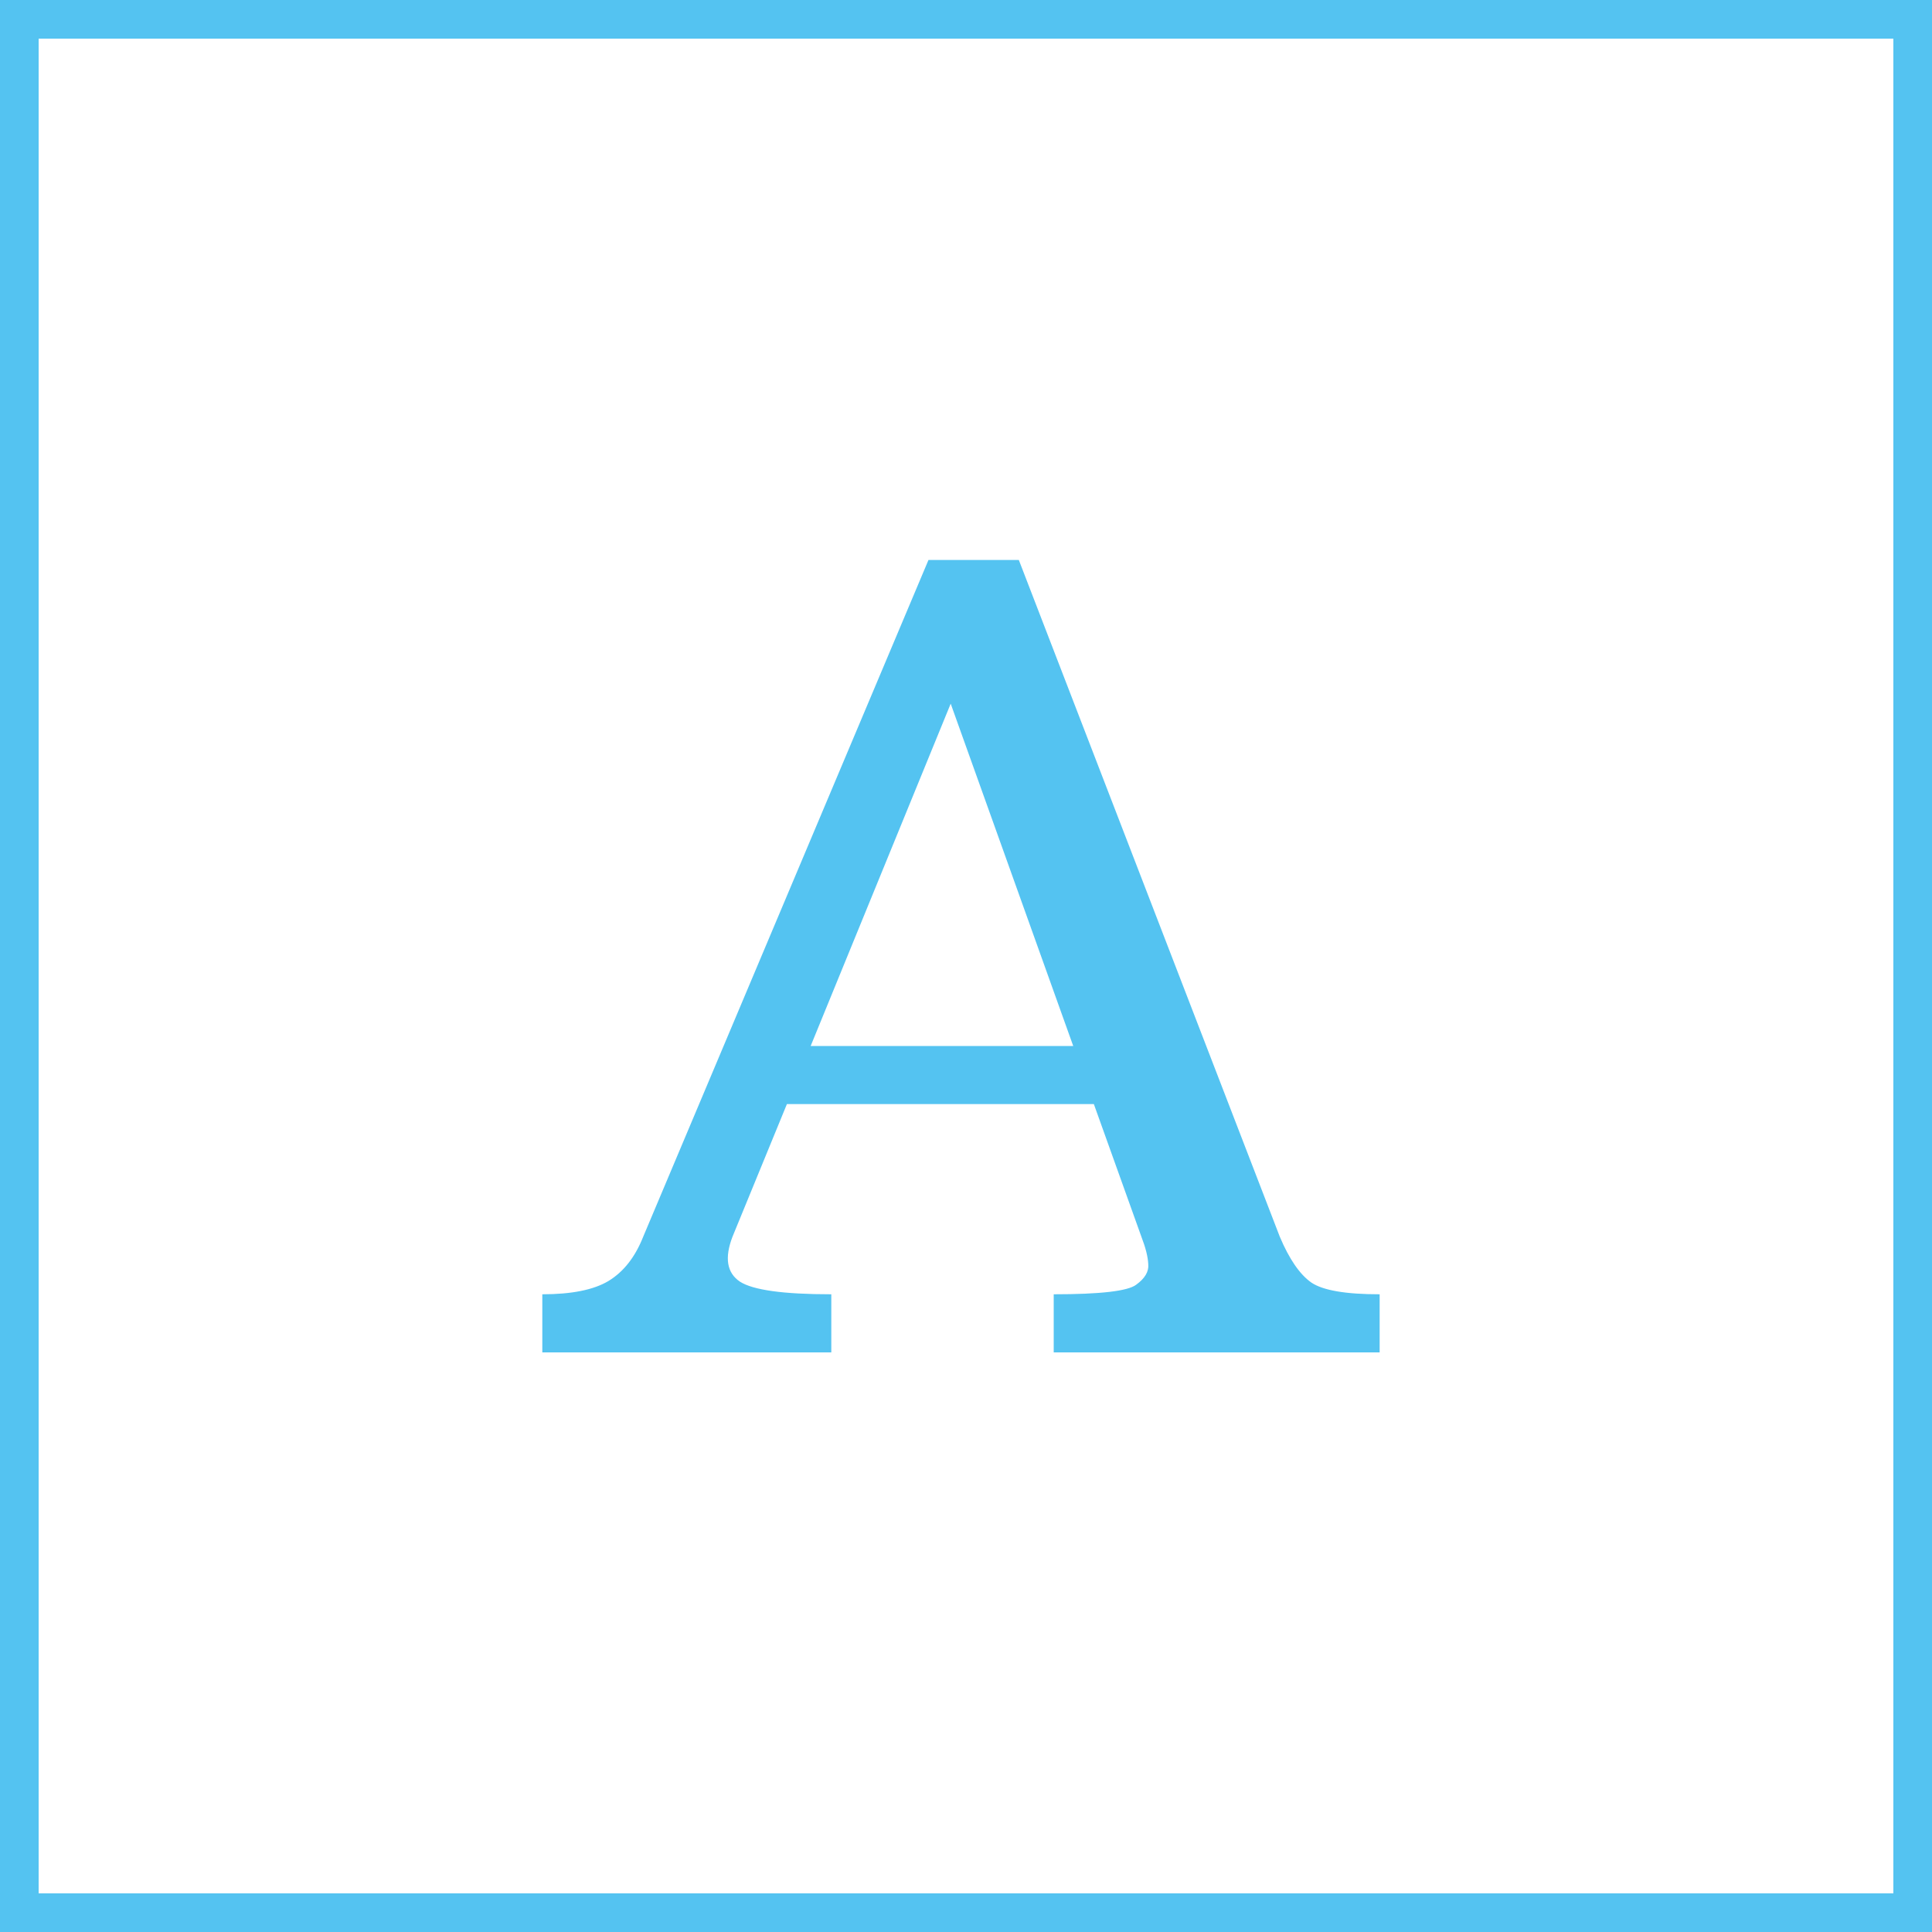
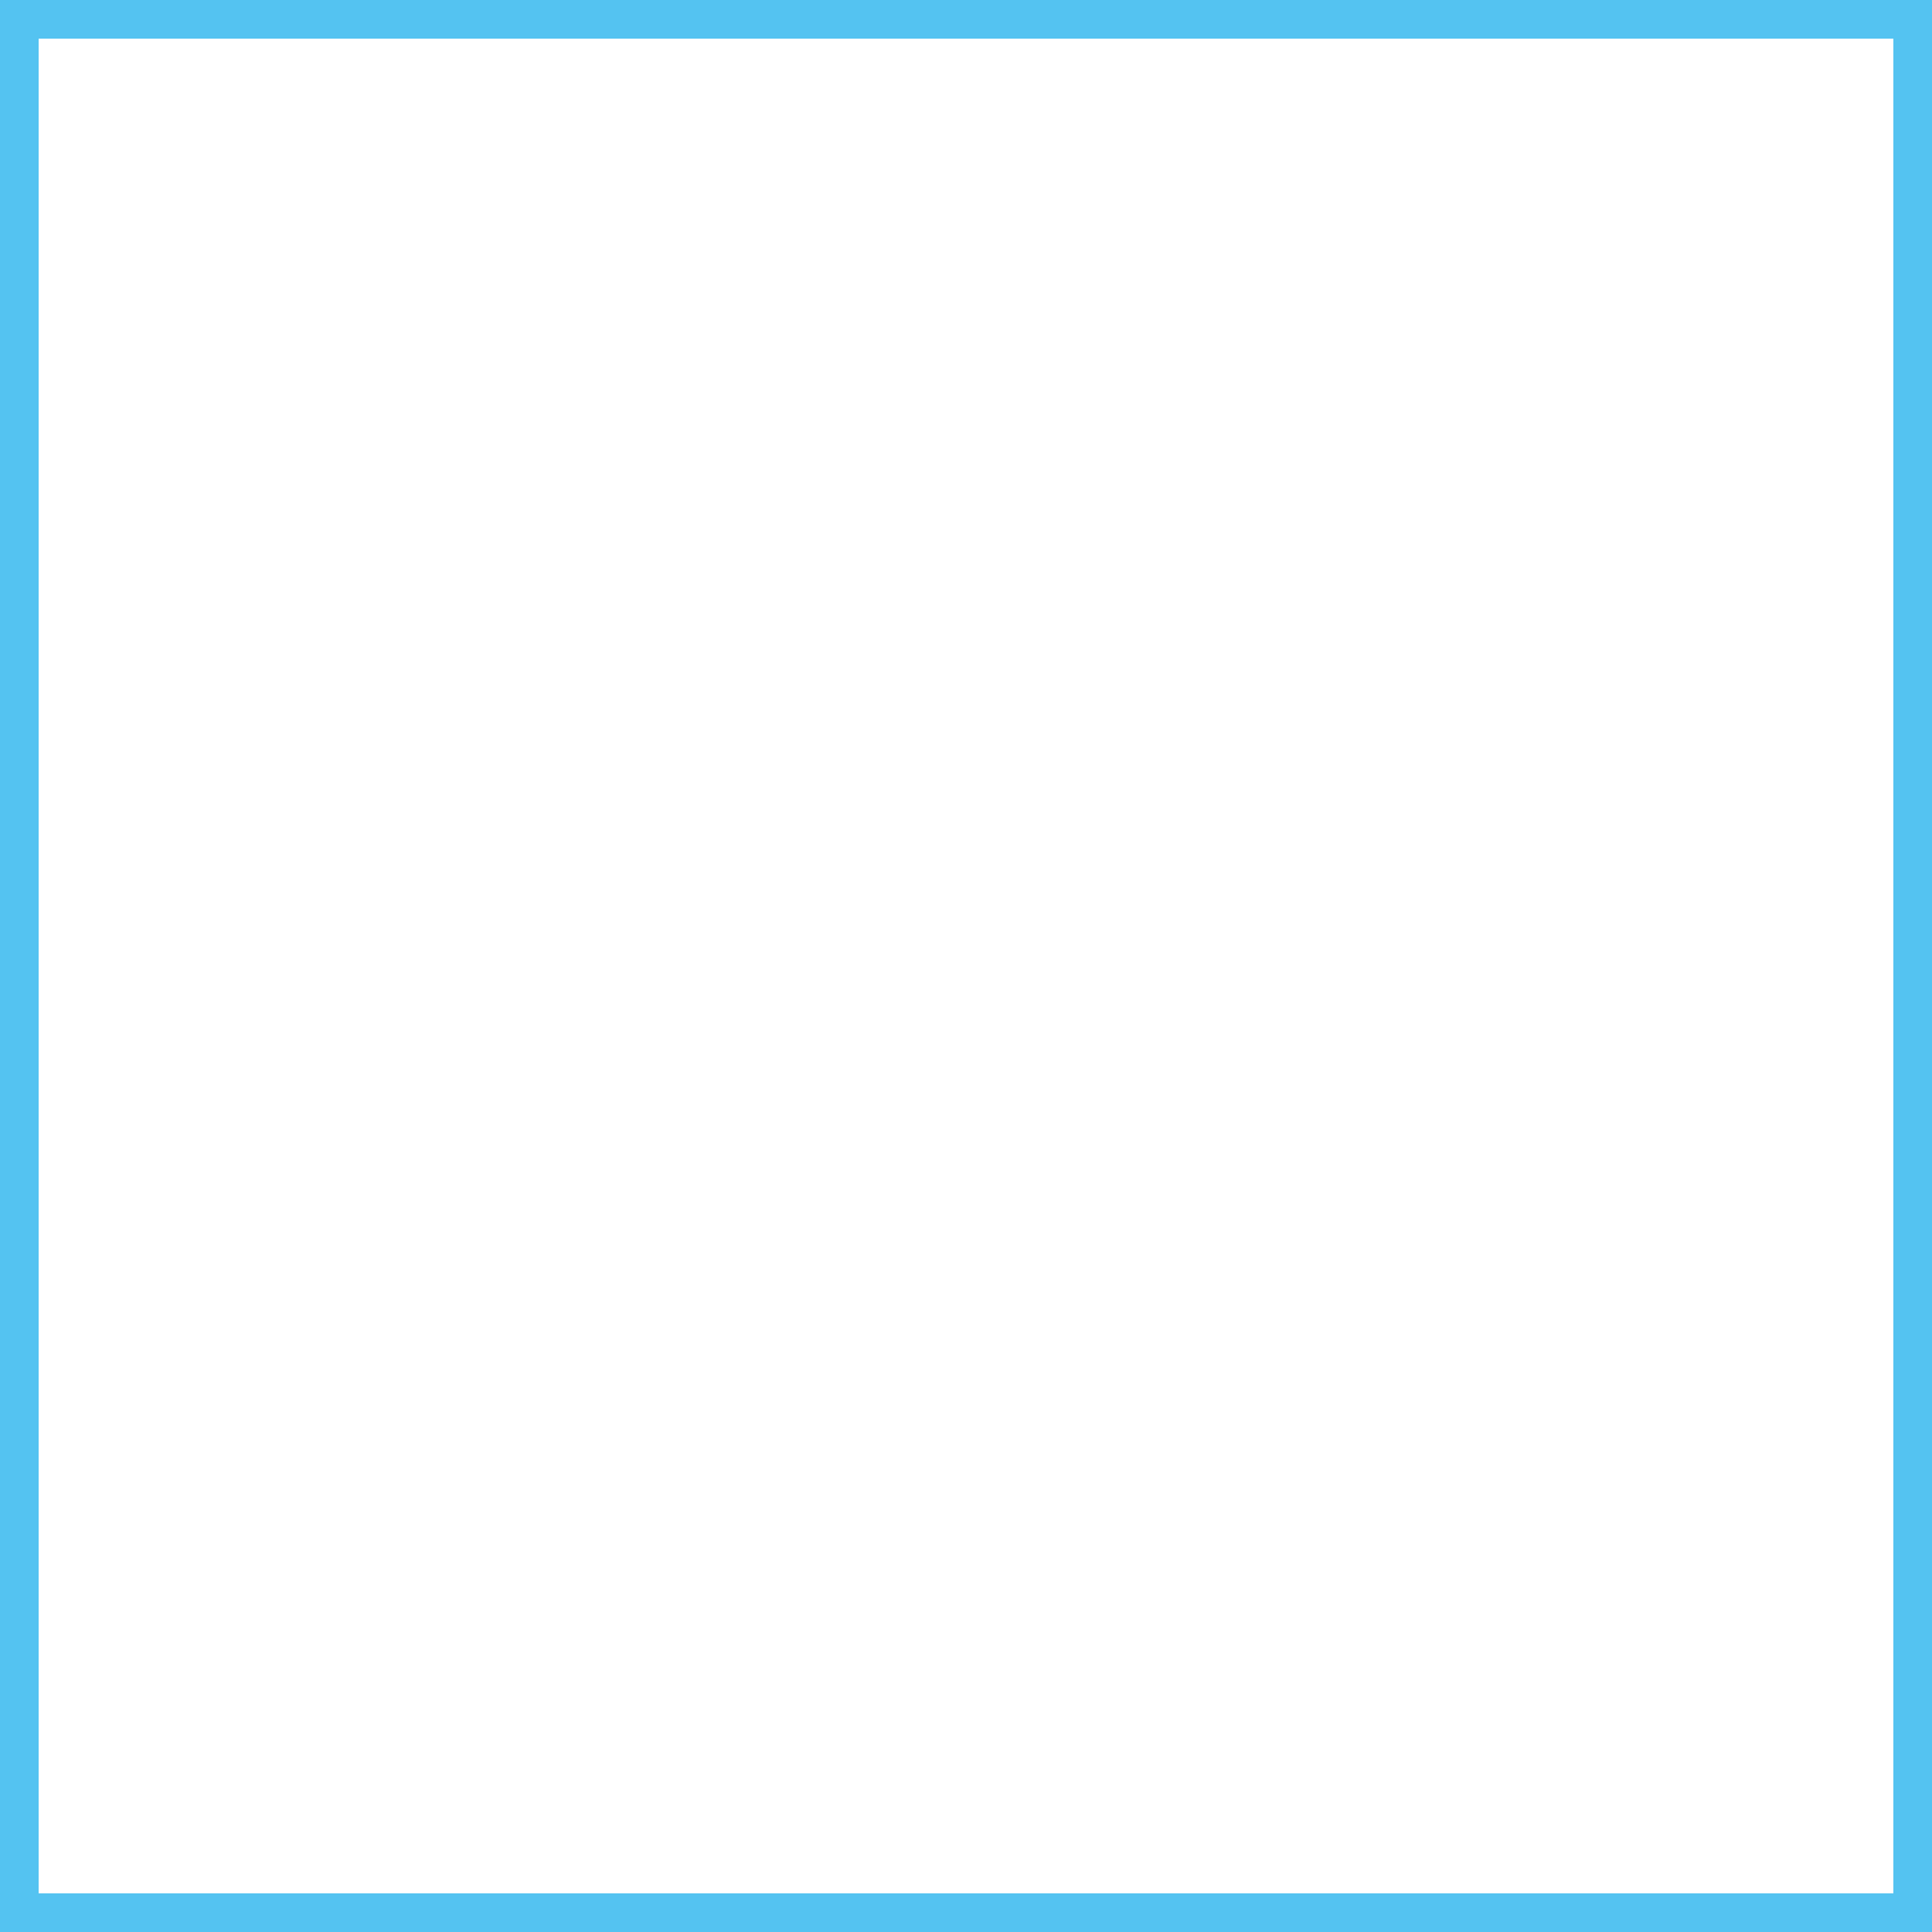
<svg xmlns="http://www.w3.org/2000/svg" width="50" height="50" viewBox="0 0 50 50" fill="none">
-   <path d="M14.035 33.496C14.792 33.496 15.361 33.382 15.744 33.154C16.136 32.917 16.437 32.535 16.646 32.006L24.029 14.492H26.367L33.121 32.006C33.367 32.589 33.641 32.986 33.941 33.195C34.242 33.396 34.83 33.496 35.705 33.496V35H27.27V33.496C28.473 33.496 29.184 33.414 29.402 33.25C29.63 33.086 29.735 32.908 29.717 32.717C29.708 32.525 29.648 32.288 29.539 32.006L28.309 28.574H20.365L18.957 32.006C18.747 32.553 18.811 32.94 19.148 33.168C19.486 33.387 20.274 33.496 21.514 33.496V35H14.035V33.496ZM27.775 27.07L24.604 18.211L20.98 27.07H27.775Z" fill="#54C3F1" />
  <rect x="0.5" y="0.5" width="49" height="49" stroke="#54C3F1" />
</svg>